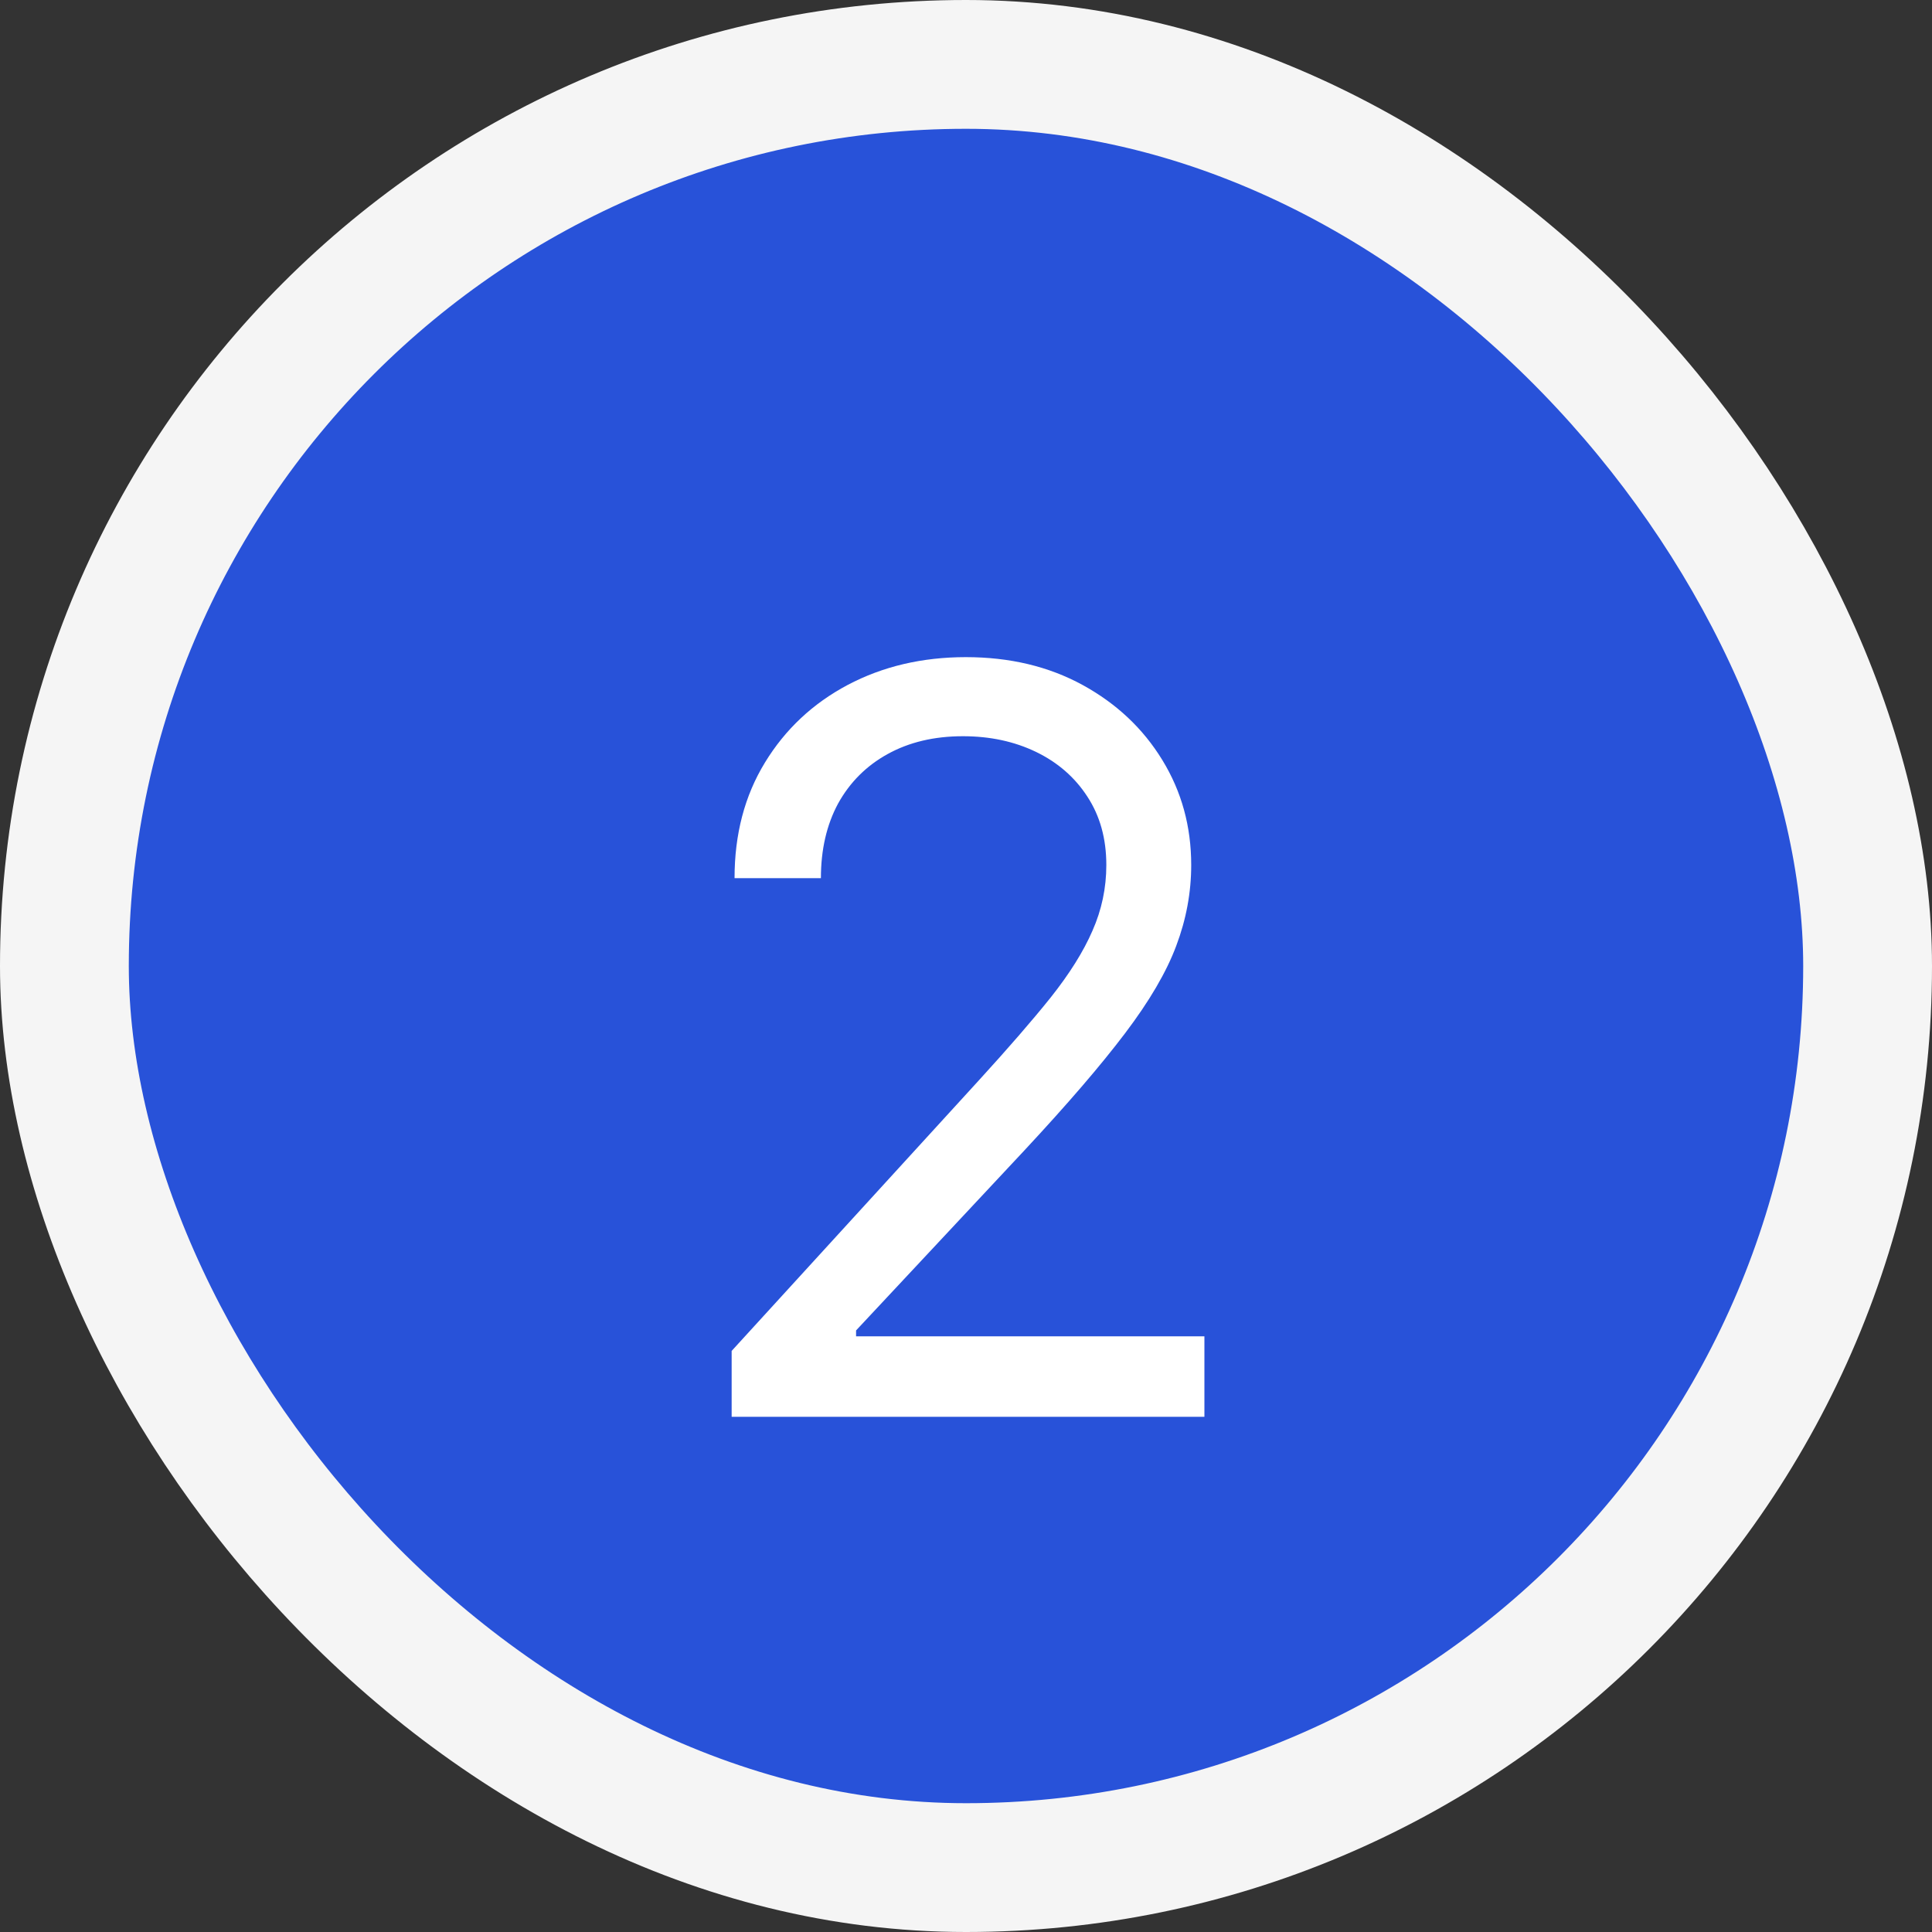
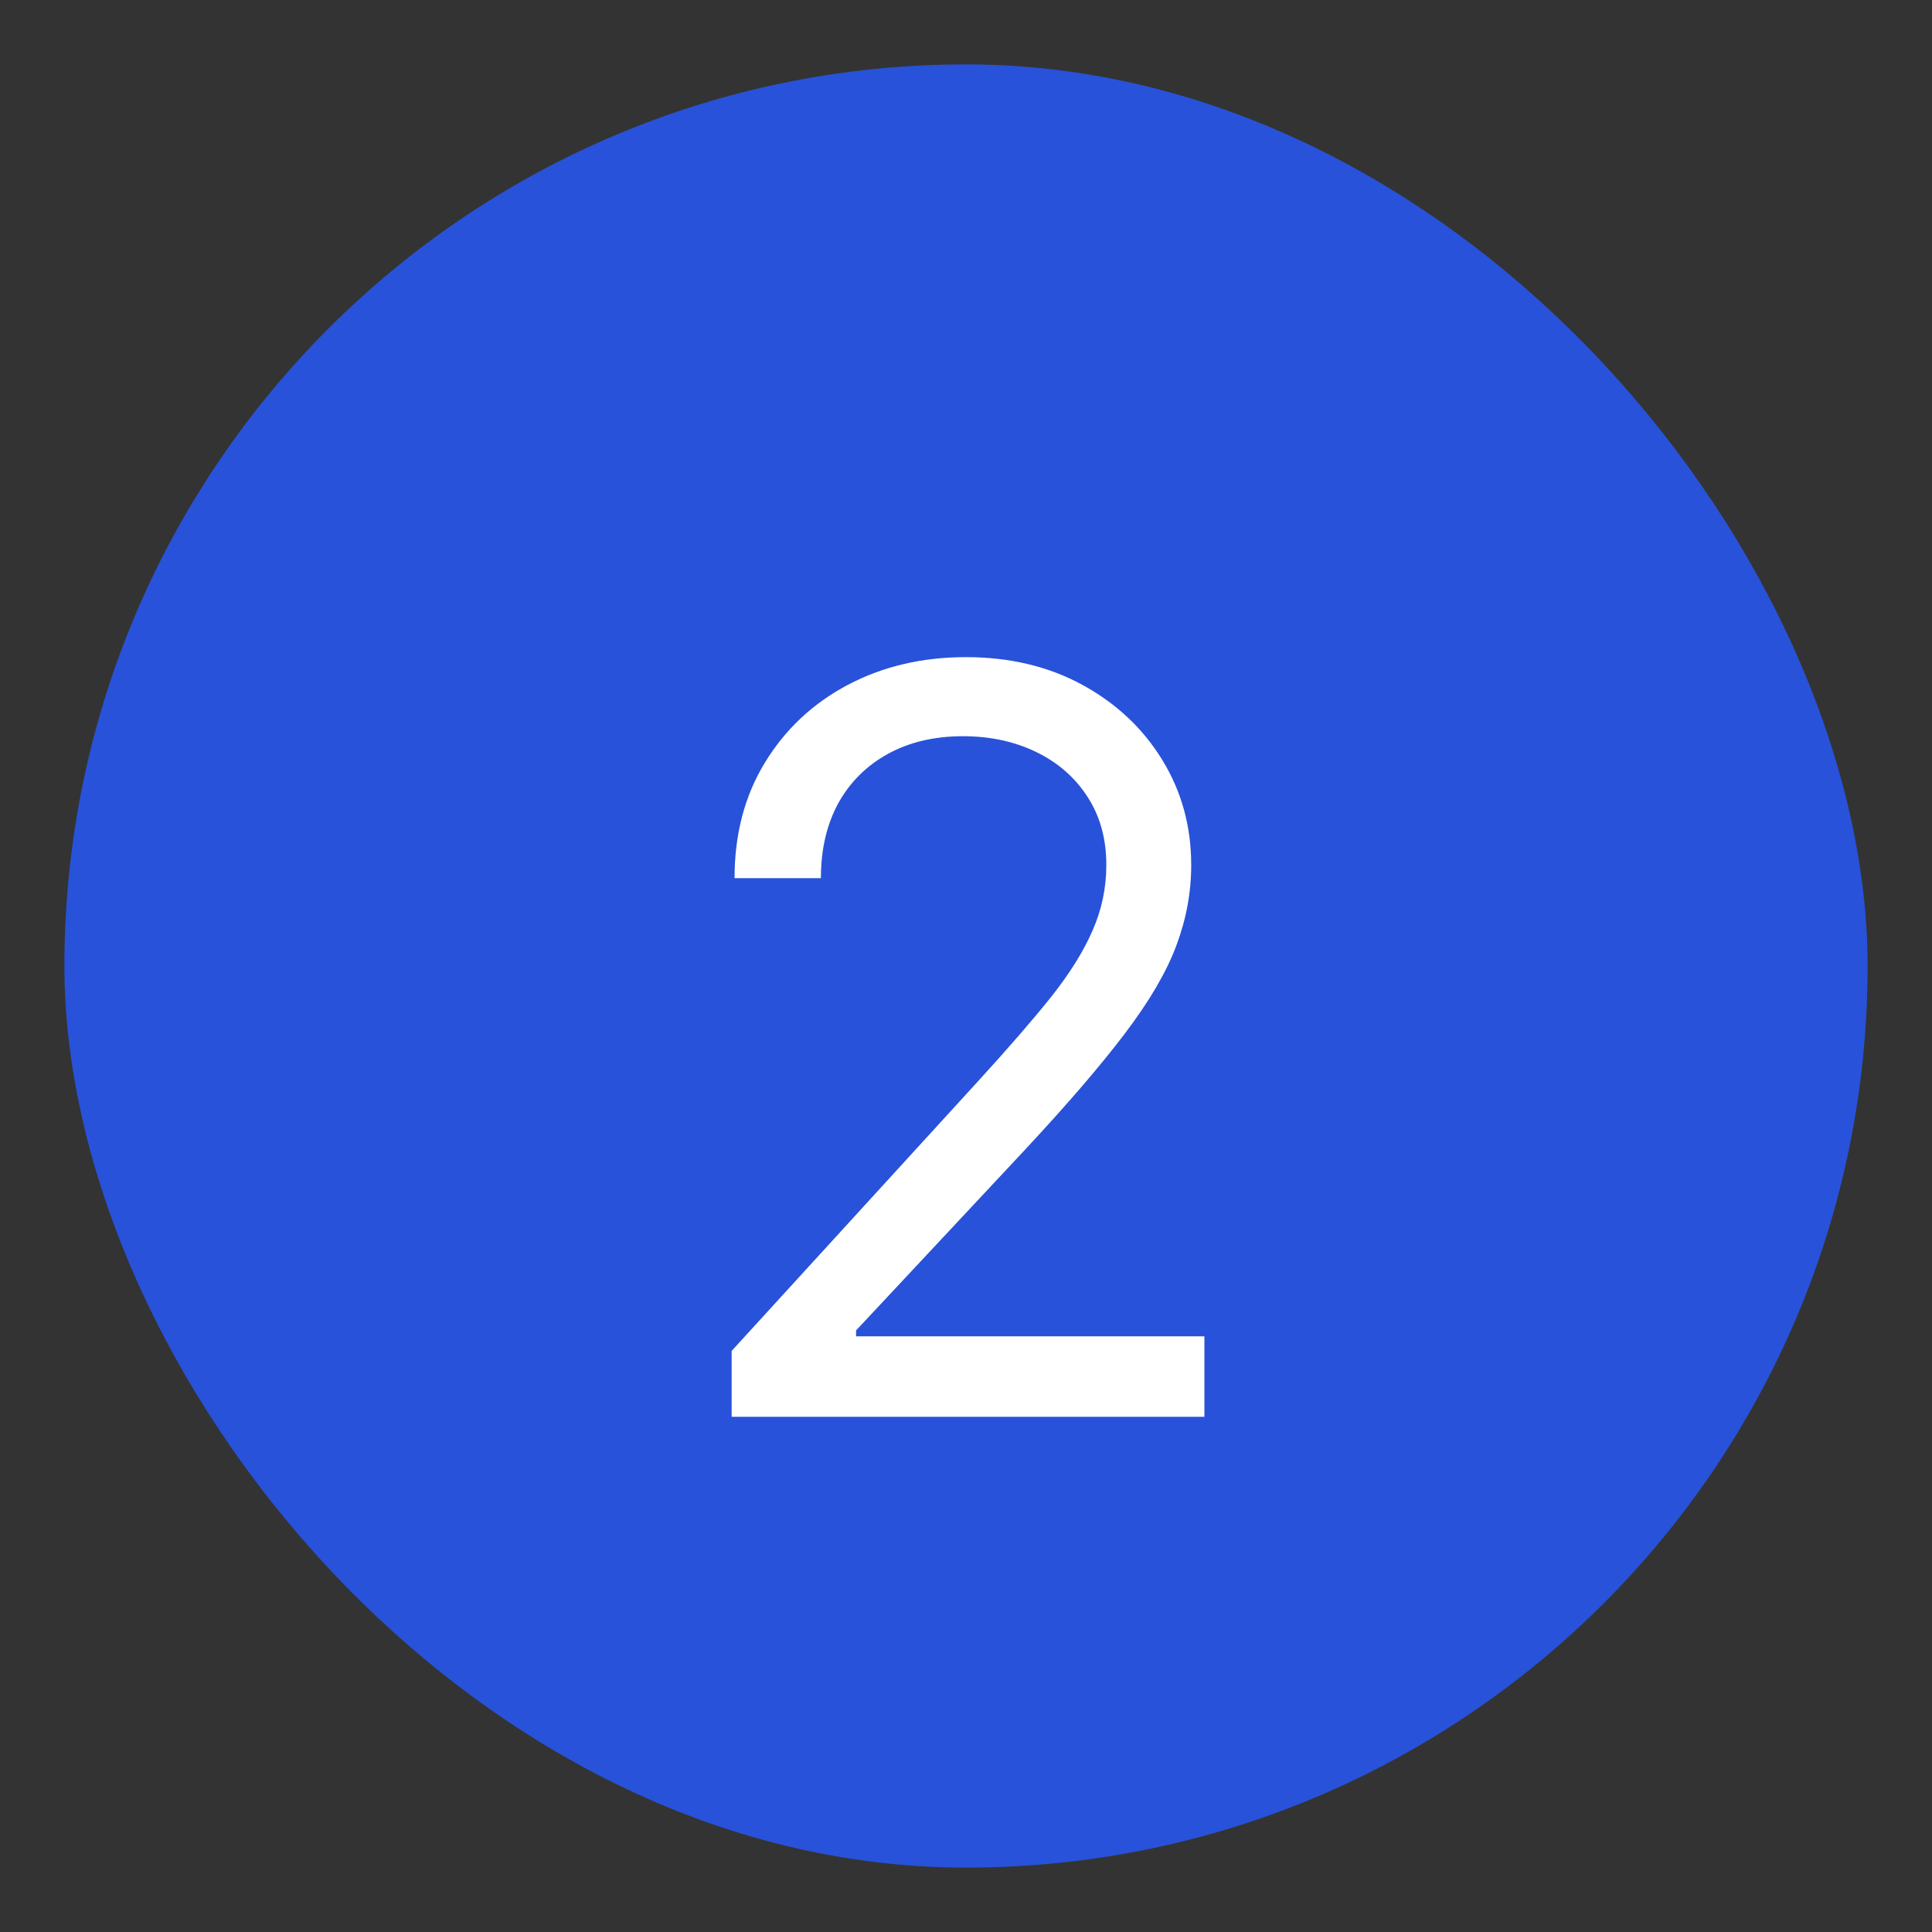
<svg xmlns="http://www.w3.org/2000/svg" width="30" height="30" viewBox="0 0 30 30" fill="none">
  <rect x="0" y="0" width="30" height="30" fill="#333333" stroke="none" />
  <rect x="1" y="1" width="28" height="28" rx="14" fill="#2852D9" />
-   <rect x="1" y="1" width="28" height="28" rx="14" stroke="#F5F5F5" stroke-width="2" />
  <path d="M11.361 22V20.977L15.202 16.773C15.652 16.28 16.024 15.852 16.315 15.489C16.607 15.121 16.823 14.777 16.963 14.454C17.107 14.129 17.179 13.788 17.179 13.432C17.179 13.023 17.081 12.669 16.884 12.369C16.69 12.07 16.425 11.839 16.088 11.676C15.751 11.513 15.372 11.432 14.952 11.432C14.505 11.432 14.115 11.525 13.781 11.71C13.452 11.892 13.196 12.148 13.014 12.477C12.836 12.807 12.747 13.193 12.747 13.636H11.406C11.406 12.954 11.563 12.356 11.878 11.841C12.192 11.326 12.62 10.924 13.162 10.636C13.707 10.348 14.319 10.204 14.997 10.204C15.679 10.204 16.283 10.348 16.81 10.636C17.336 10.924 17.749 11.312 18.048 11.801C18.348 12.29 18.497 12.833 18.497 13.432C18.497 13.86 18.419 14.278 18.264 14.688C18.113 15.093 17.848 15.546 17.469 16.046C17.094 16.542 16.573 17.148 15.906 17.864L13.293 20.659V20.75H18.702V22H11.361Z" fill="white" />
</svg>